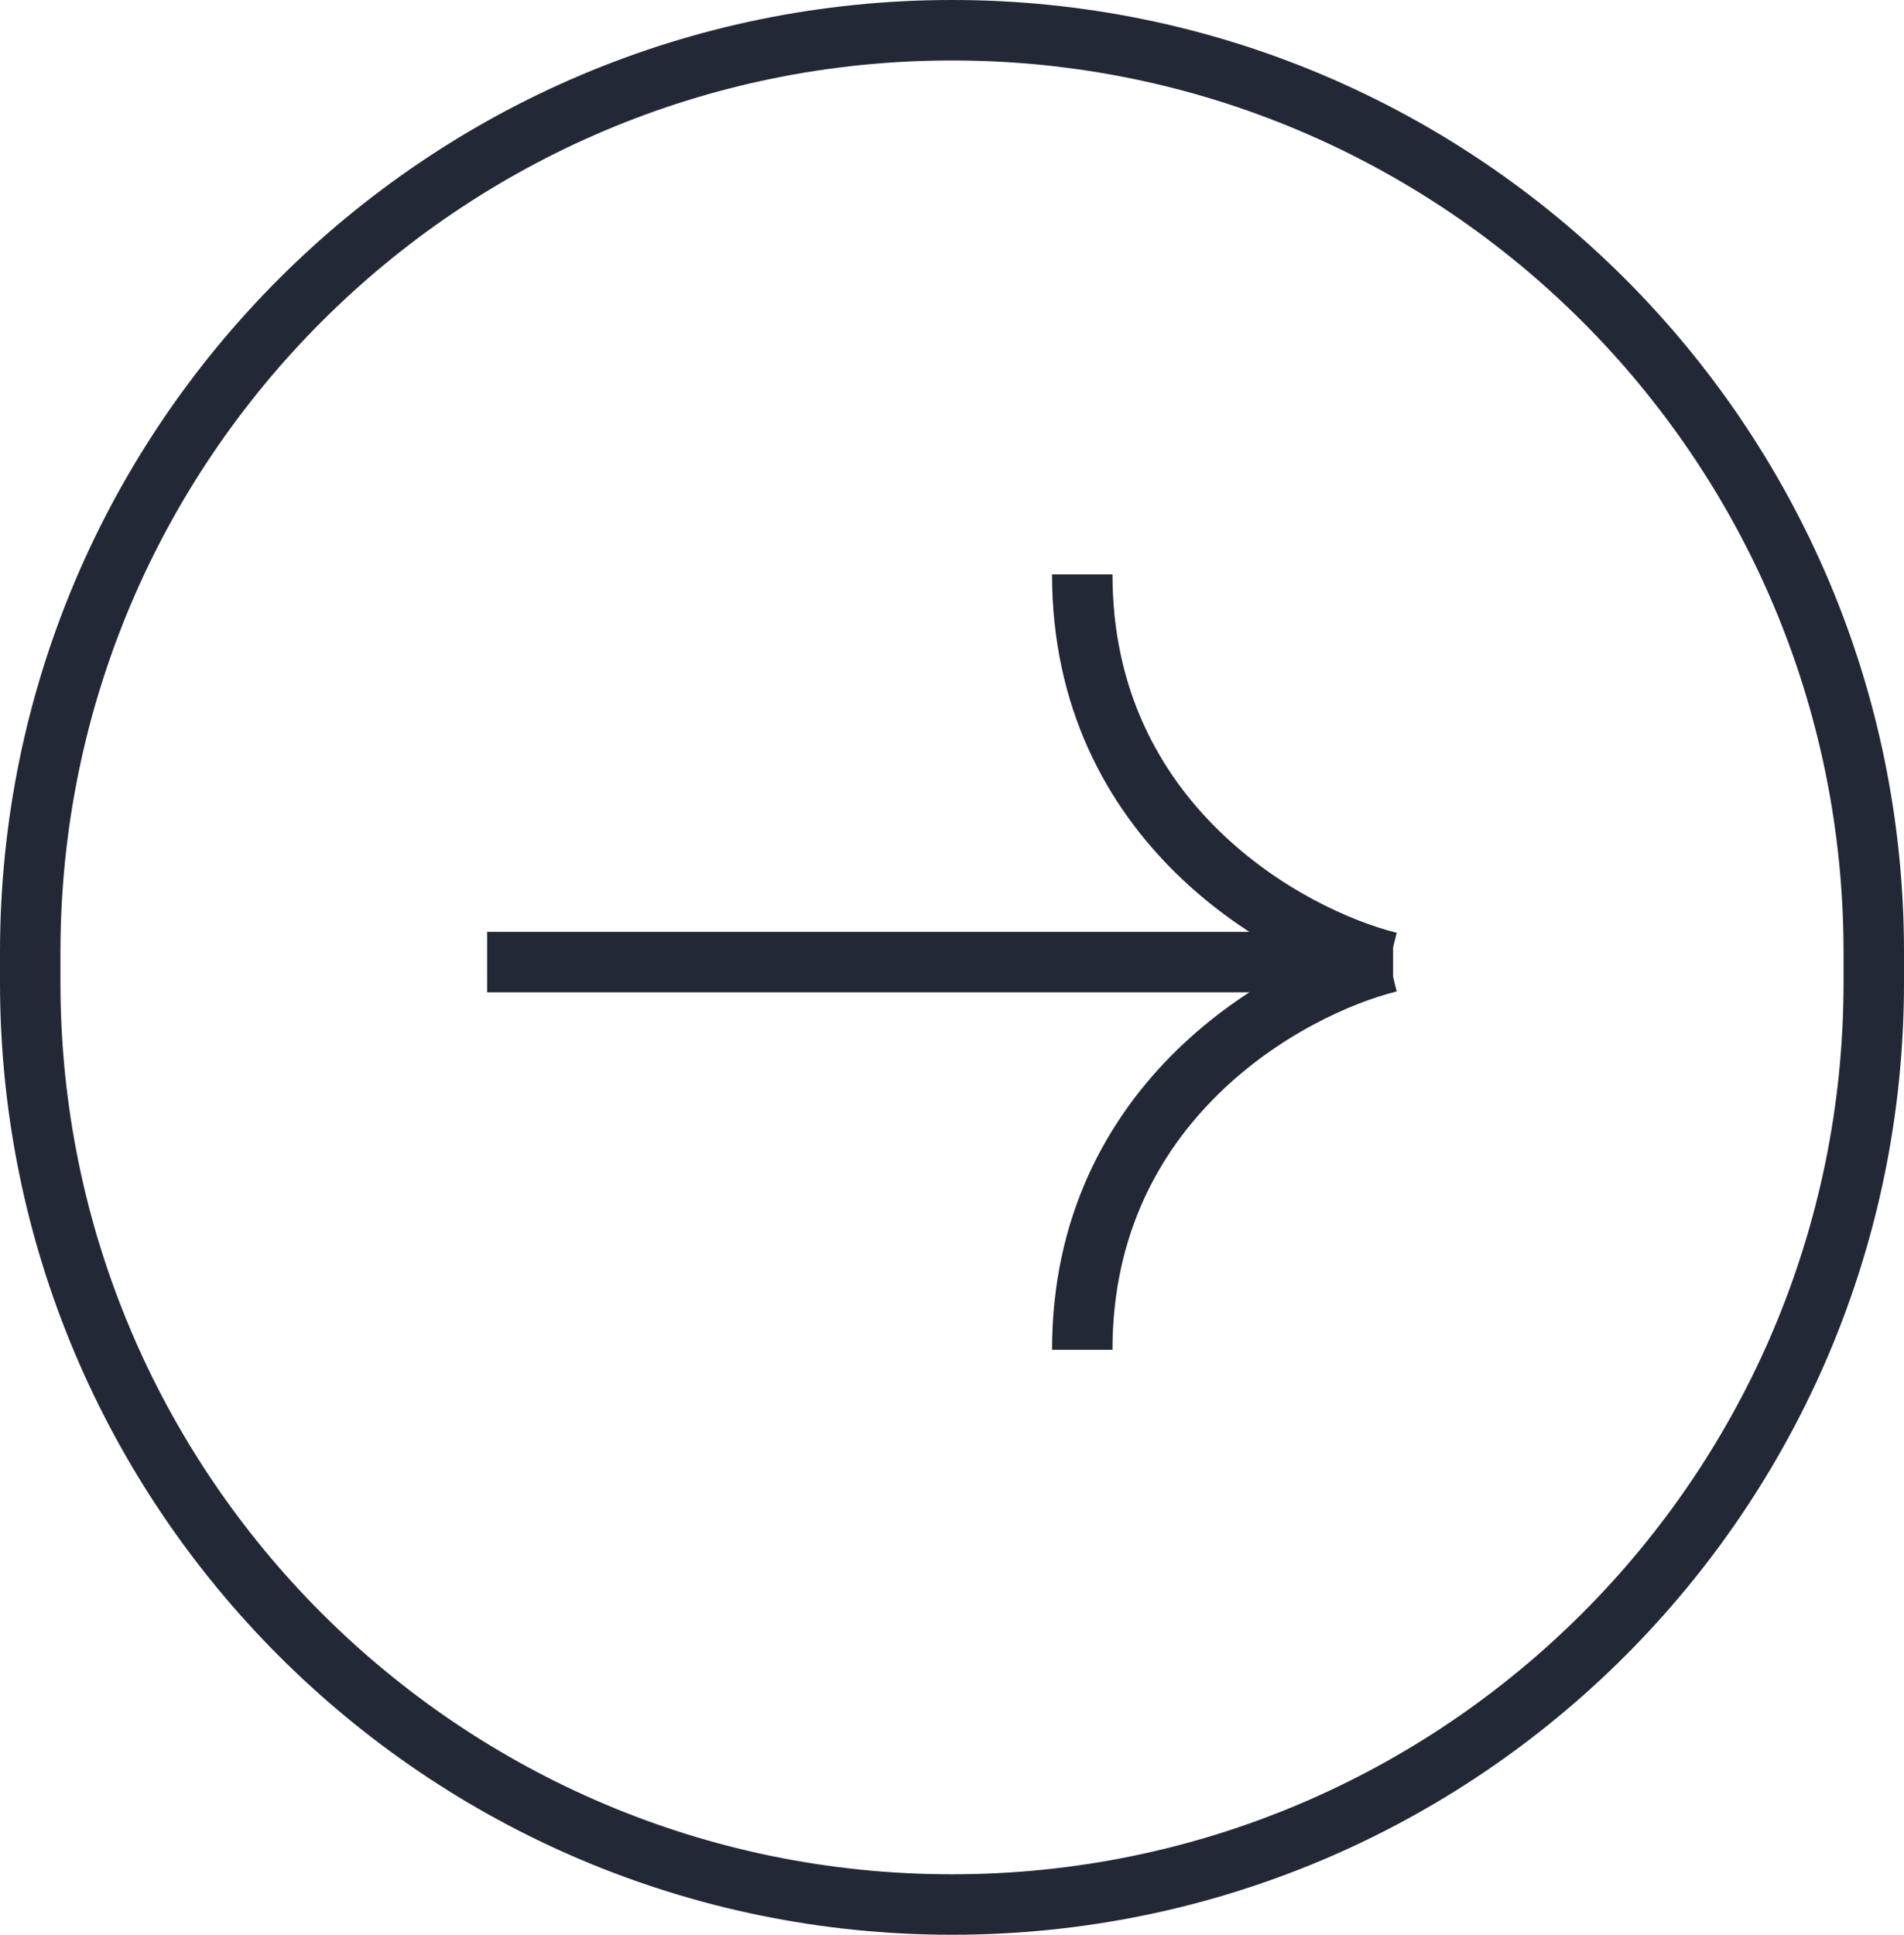
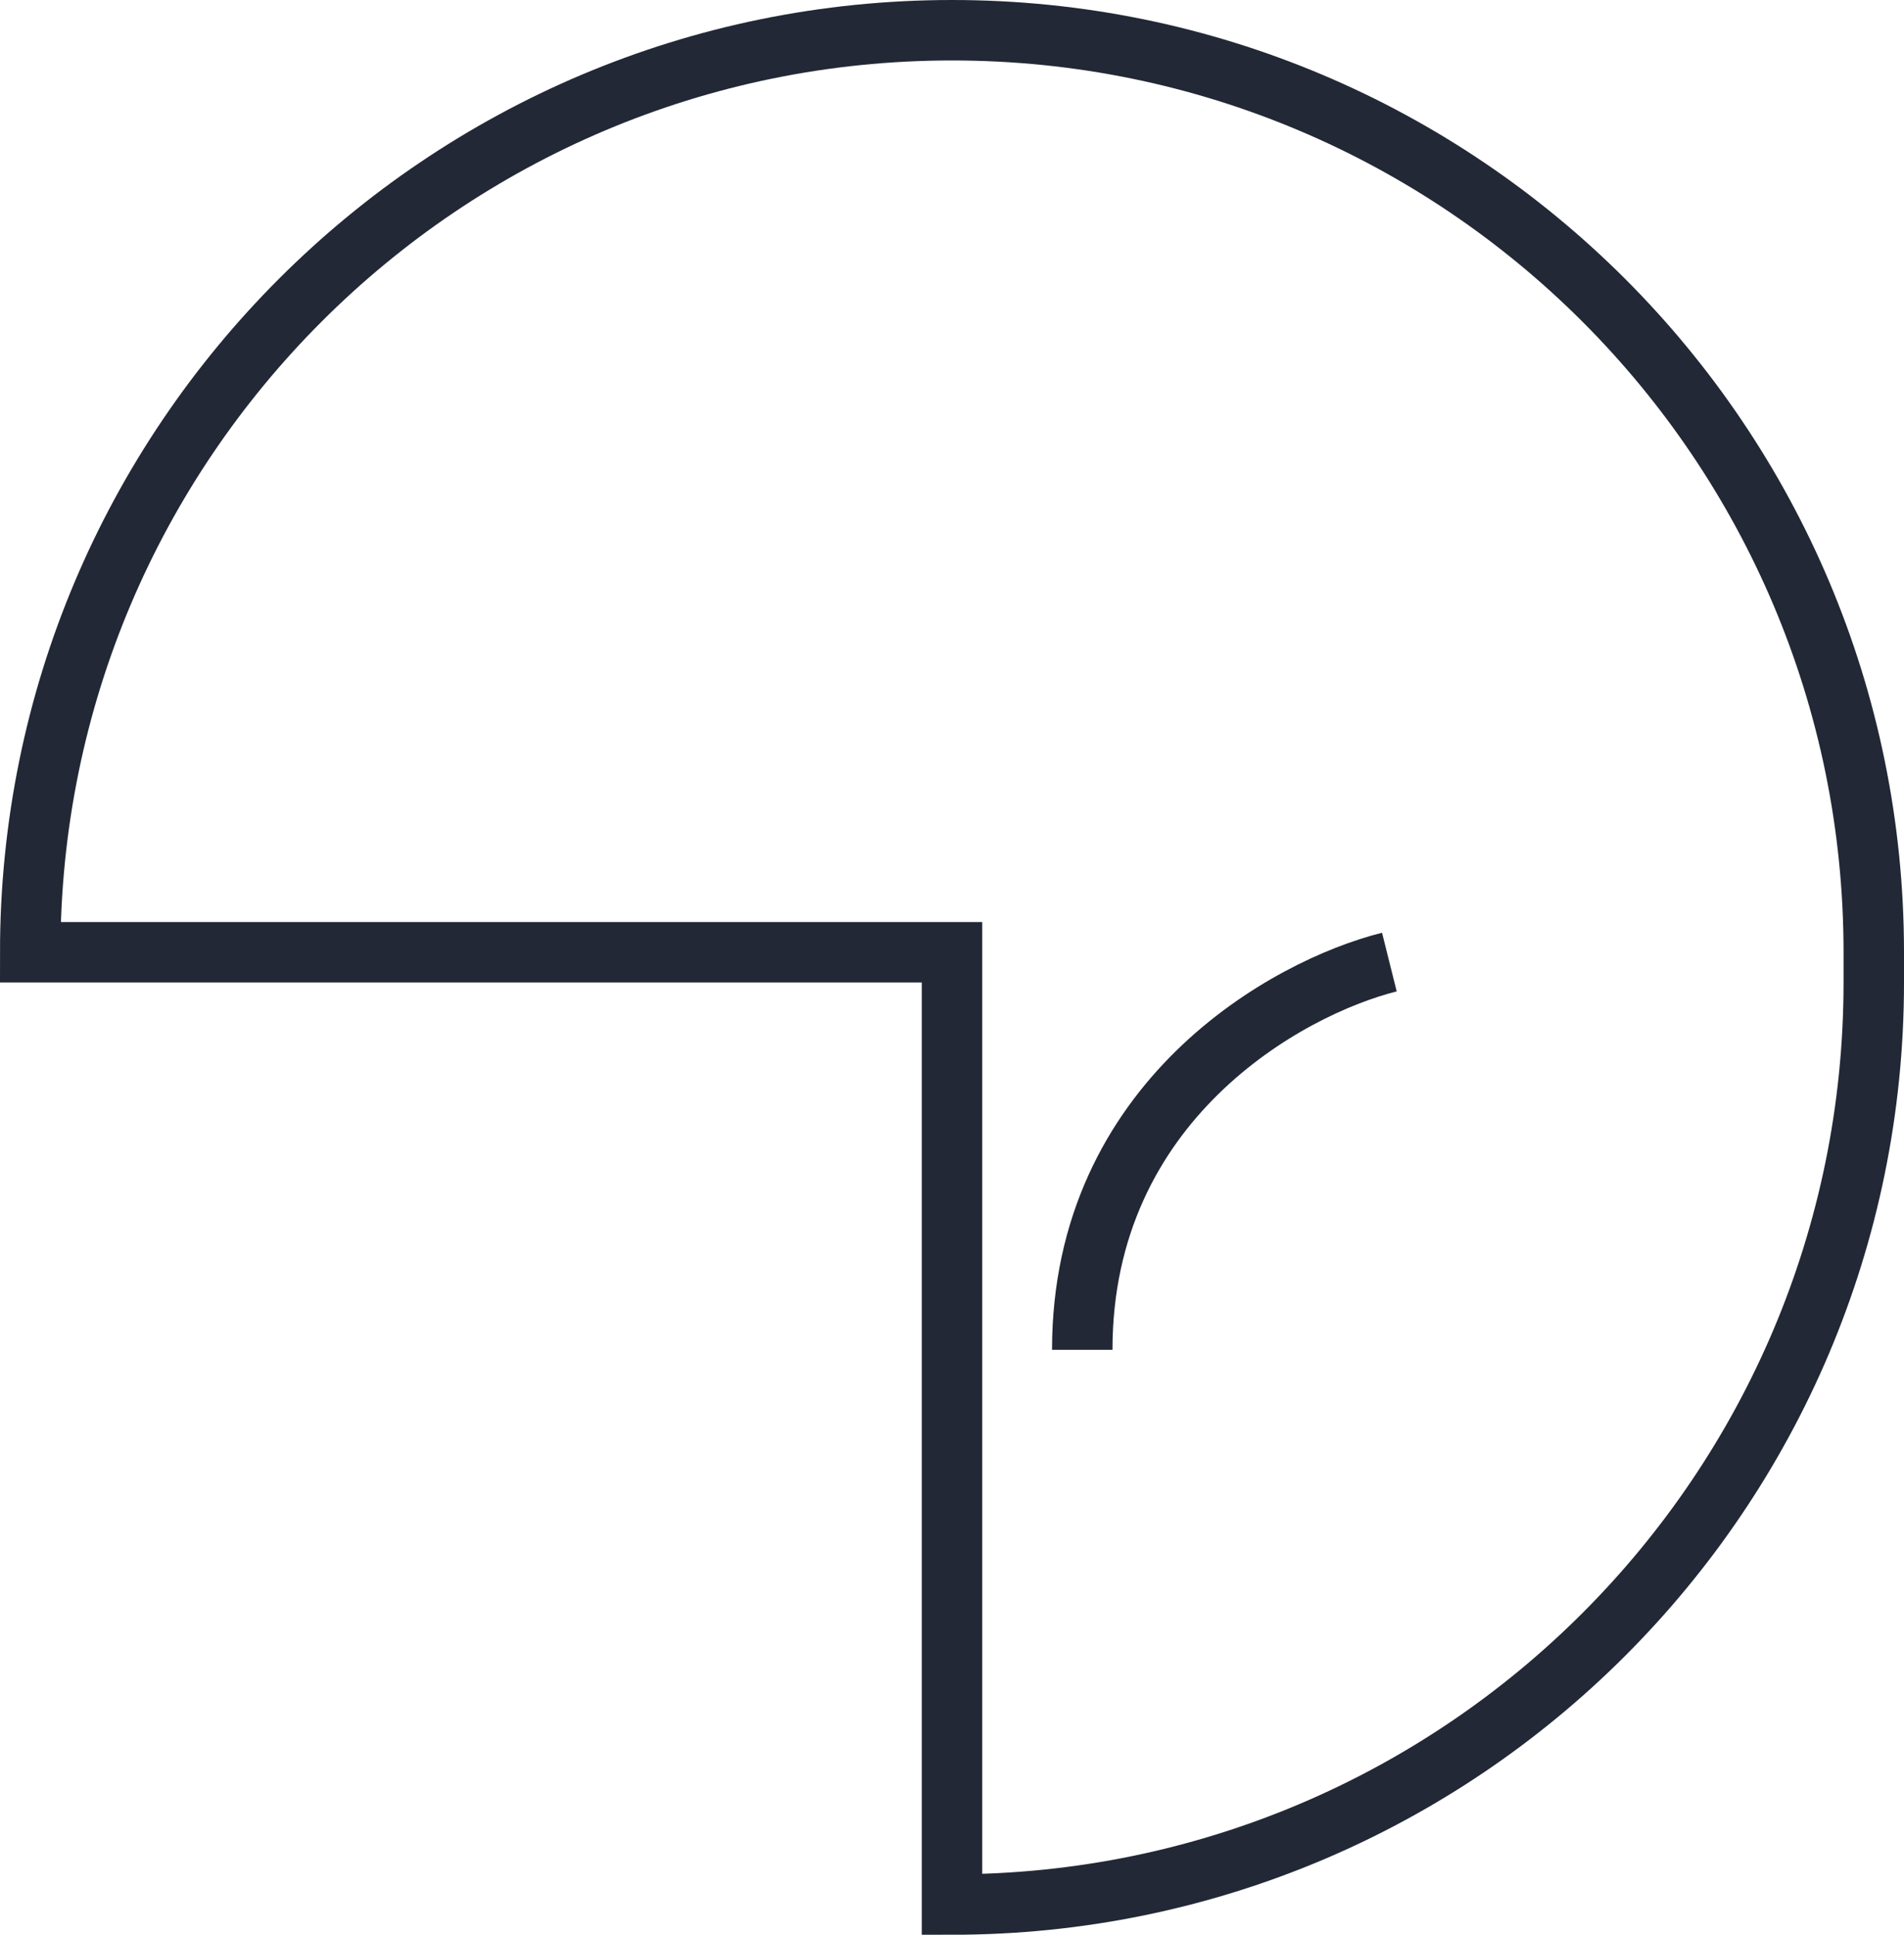
<svg xmlns="http://www.w3.org/2000/svg" width="63" height="64" viewBox="0 0 63 64" fill="none">
-   <path d="M1 31.5C1 14.655 14.655 1 31.5 1V1C48.345 1 62 14.655 62 31.5V32.5C62 49.345 48.345 63 31.5 63V63C14.655 63 1 49.345 1 32.5V31.5Z" stroke="#222835" stroke-width="2" />
-   <path d="M45.972 31.826C42.584 30.979 35.81 27.228 35.81 19" stroke="#222835" stroke-width="2" />
+   <path d="M1 31.5C1 14.655 14.655 1 31.5 1V1C48.345 1 62 14.655 62 31.5V32.5C62 49.345 48.345 63 31.5 63V63V31.5Z" stroke="#222835" stroke-width="2" />
  <path d="M45.972 31.825C42.584 32.672 35.81 36.423 35.81 44.651" stroke="#222835" stroke-width="2" />
-   <path d="M46.095 31.825H16.118" stroke="#222835" stroke-width="2" />
</svg>